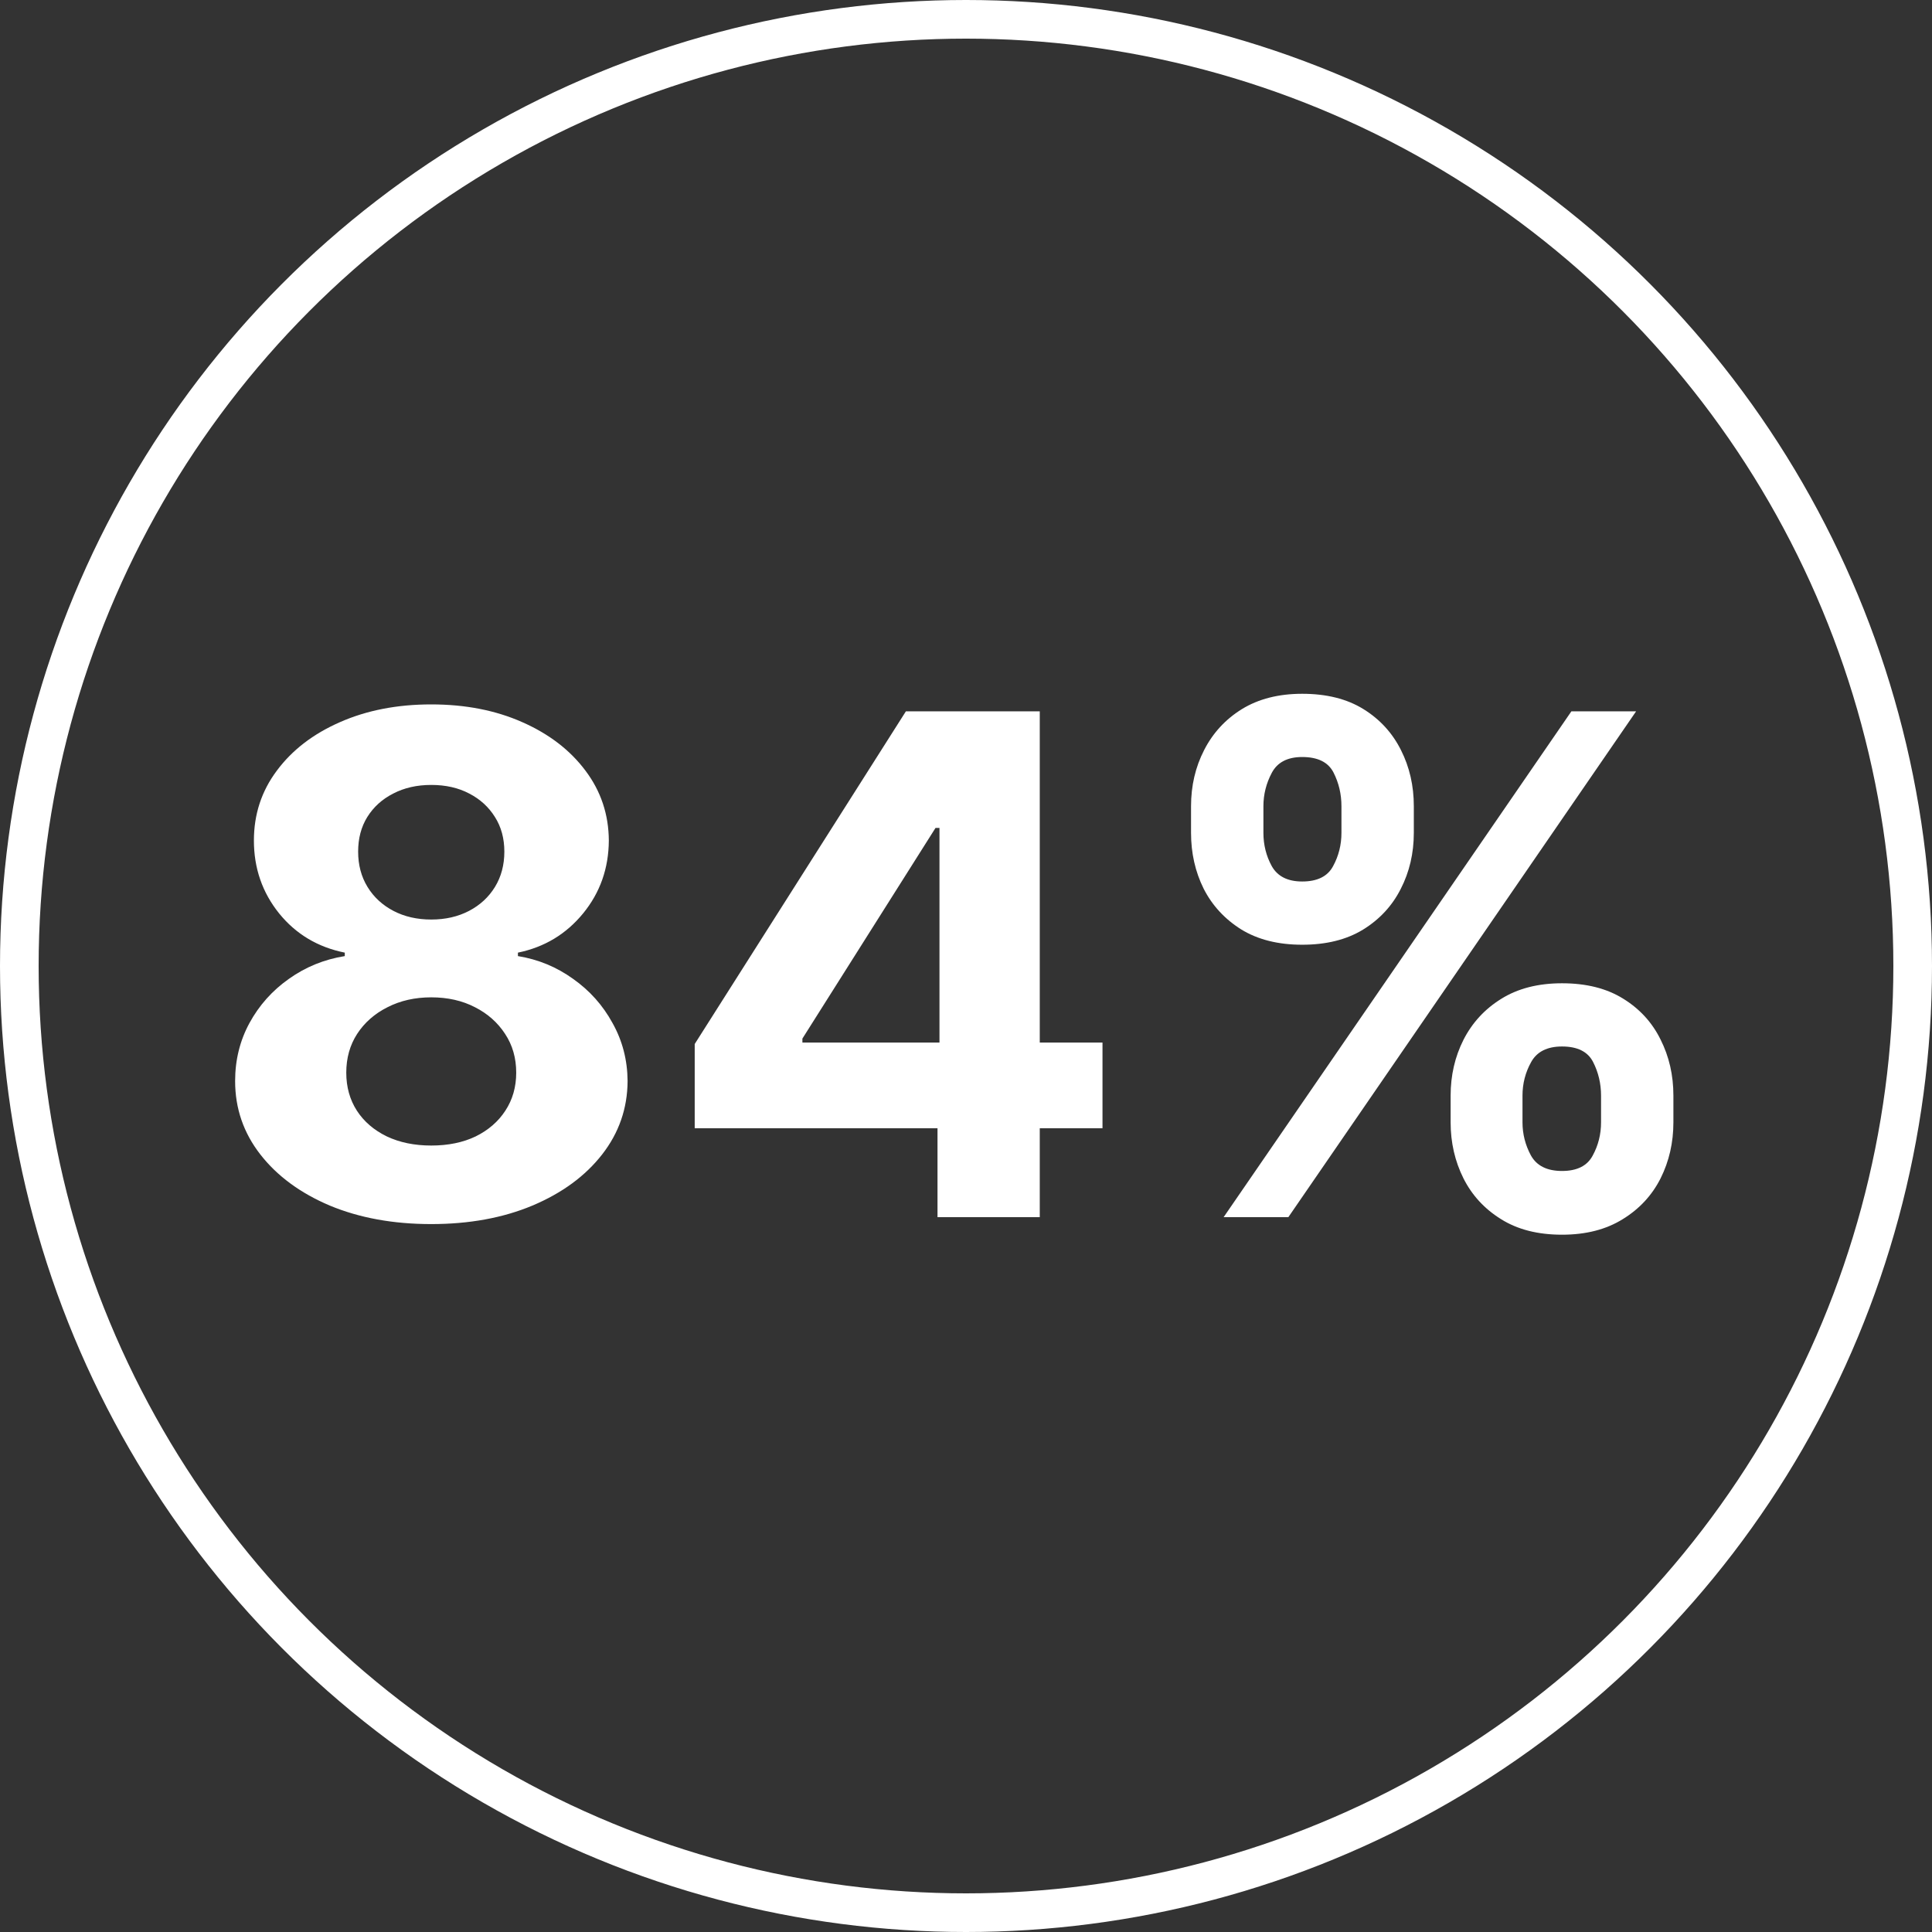
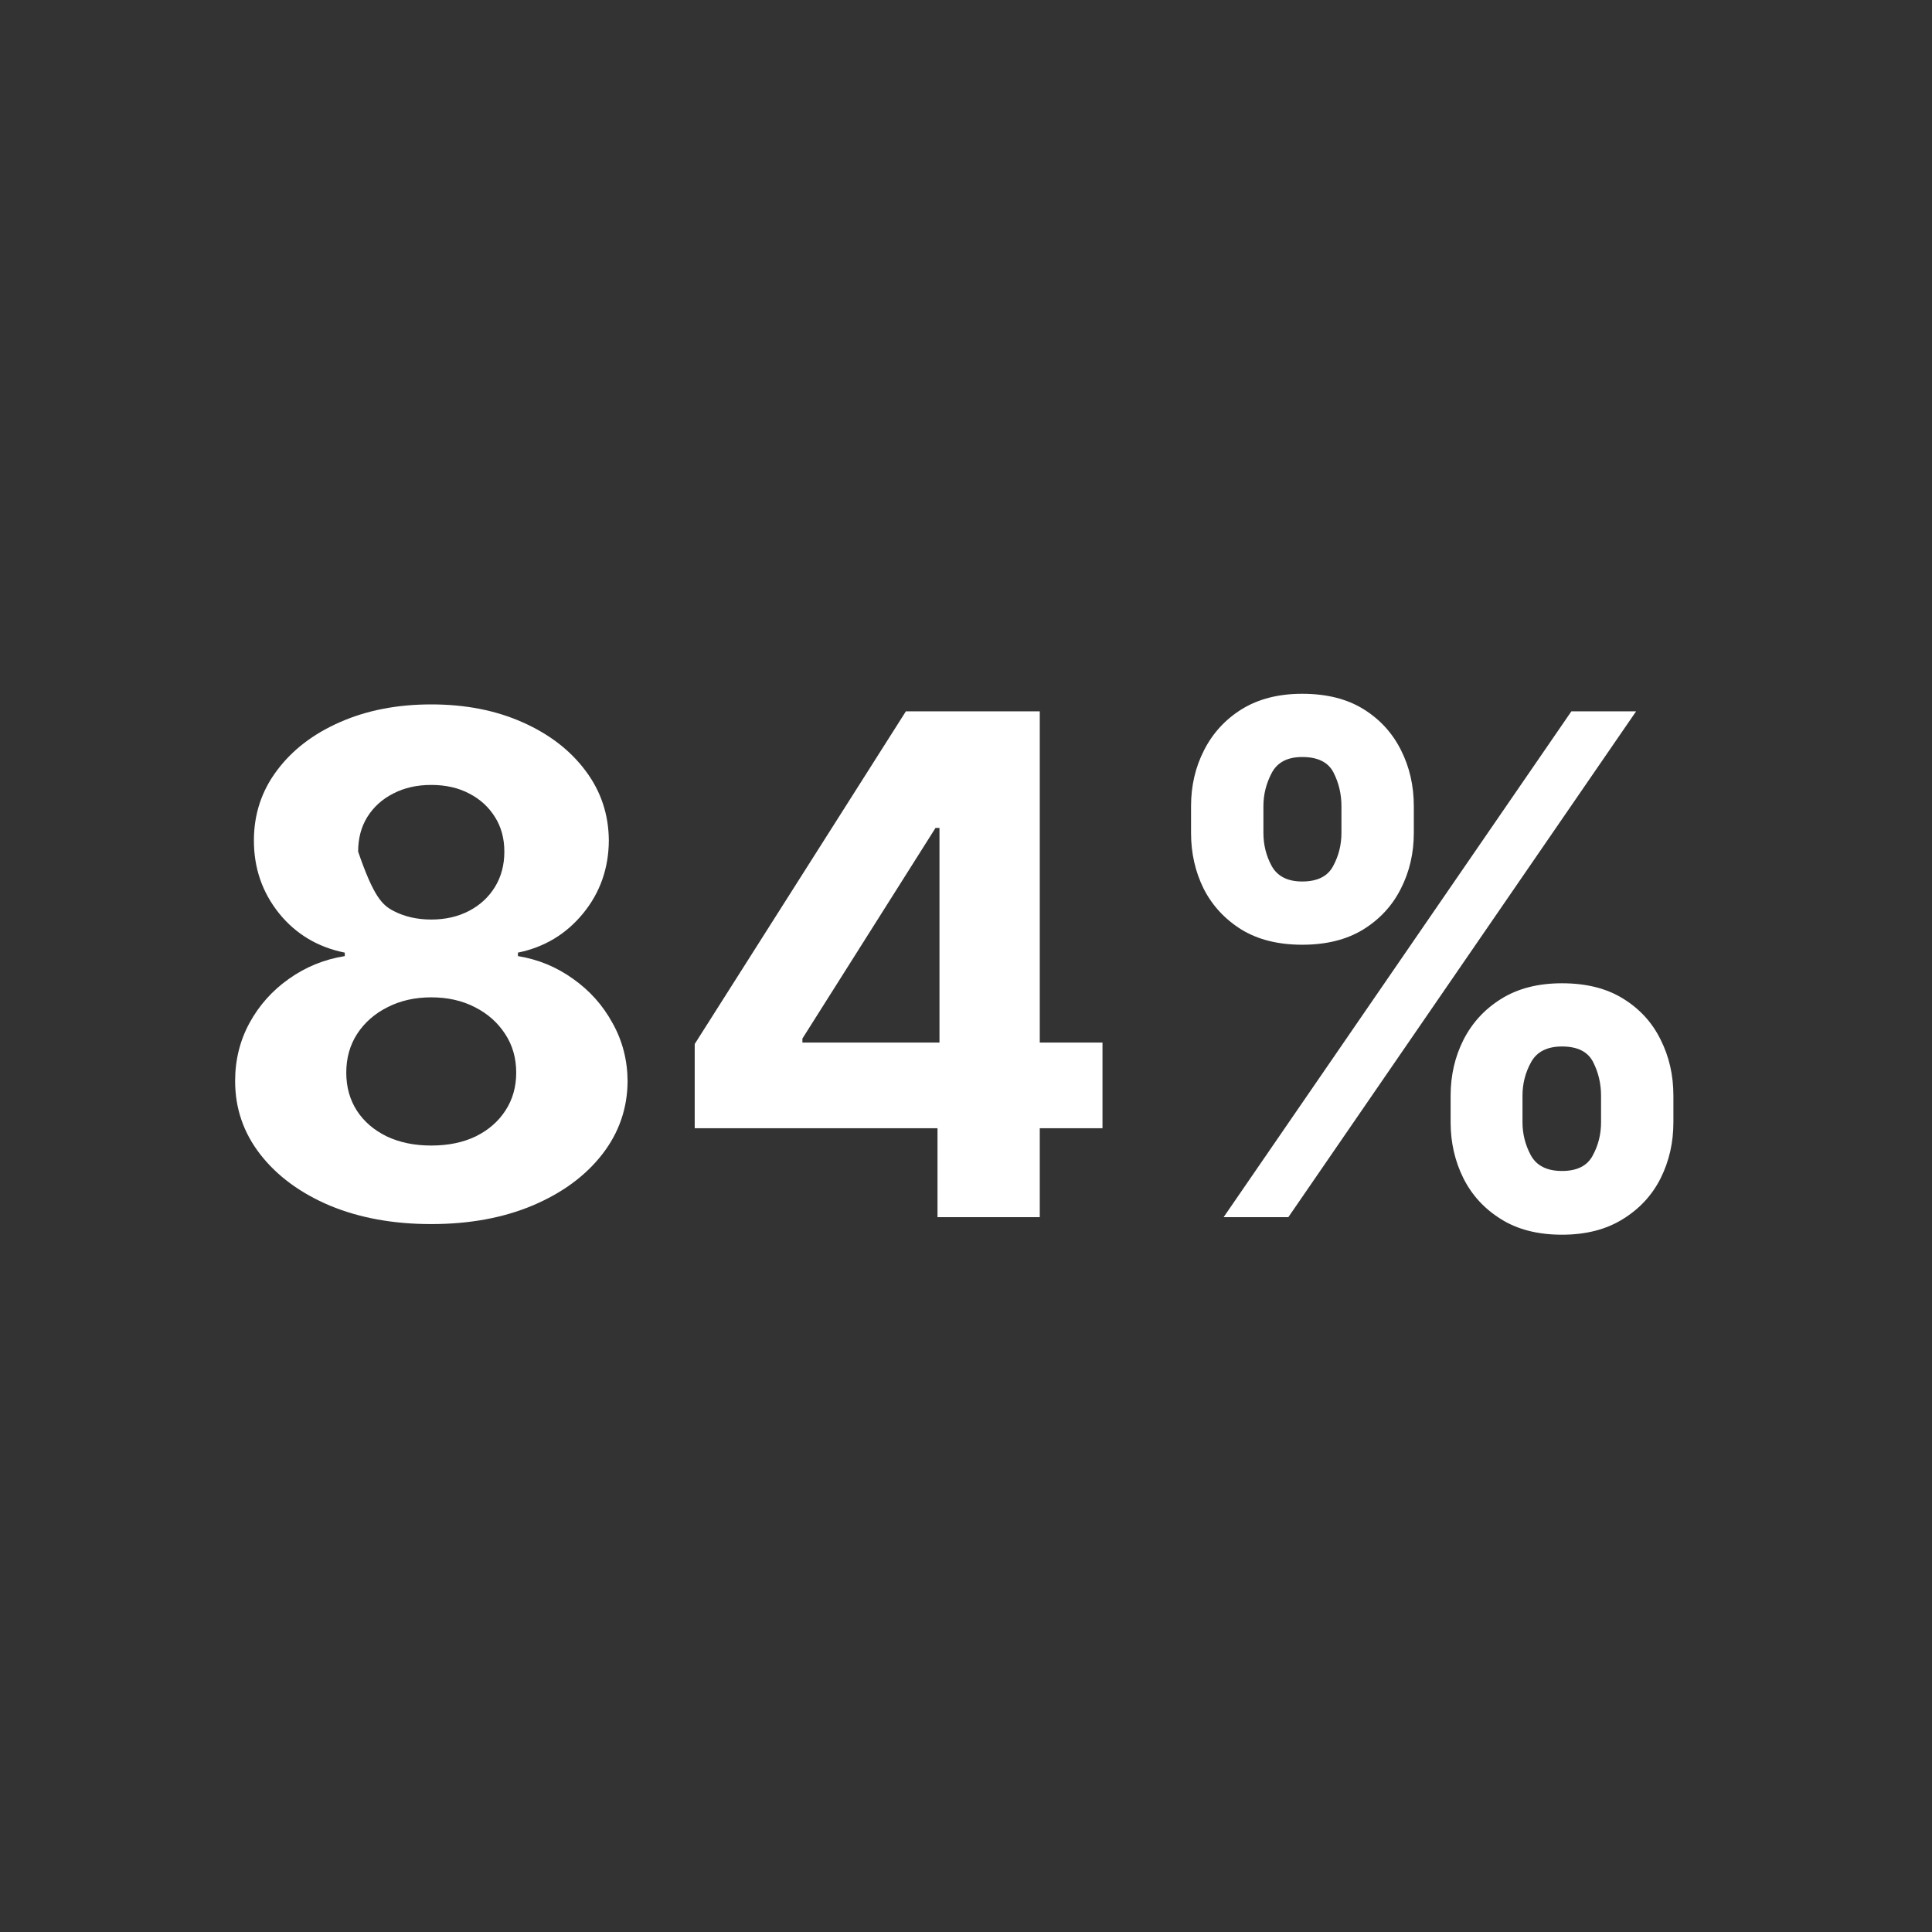
<svg xmlns="http://www.w3.org/2000/svg" width="100" height="100" viewBox="0 0 100 100" fill="none">
  <rect x="0" y="0" width="100" height="100" fill="#333333" stroke="none" />
-   <path d="M22.321 63.358C20.352 63.358 18.601 63.038 17.067 62.399C15.541 61.751 14.344 60.869 13.474 59.753C12.605 58.636 12.17 57.371 12.17 55.956C12.17 54.865 12.417 53.864 12.912 52.952C13.415 52.031 14.096 51.269 14.957 50.663C15.818 50.05 16.781 49.658 17.846 49.487V49.308C16.449 49.027 15.315 48.349 14.446 47.276C13.576 46.193 13.142 44.936 13.142 43.504C13.142 42.149 13.538 40.943 14.331 39.886C15.123 38.821 16.21 37.986 17.591 37.381C18.98 36.767 20.557 36.46 22.321 36.46C24.085 36.46 25.657 36.767 27.038 37.381C28.427 37.994 29.518 38.834 30.311 39.899C31.104 40.956 31.504 42.158 31.513 43.504C31.504 44.945 31.061 46.202 30.183 47.276C29.305 48.349 28.18 49.027 26.808 49.308V49.487C27.856 49.658 28.807 50.05 29.659 50.663C30.52 51.269 31.201 52.031 31.704 52.952C32.216 53.864 32.476 54.865 32.484 55.956C32.476 57.371 32.037 58.636 31.167 59.753C30.298 60.869 29.096 61.751 27.562 62.399C26.037 63.038 24.29 63.358 22.321 63.358ZM22.321 59.293C23.199 59.293 23.966 59.135 24.622 58.82C25.278 58.496 25.79 58.053 26.156 57.49C26.531 56.919 26.719 56.263 26.719 55.521C26.719 54.763 26.527 54.094 26.143 53.514C25.76 52.926 25.24 52.466 24.584 52.133C23.927 51.793 23.173 51.622 22.321 51.622C21.477 51.622 20.723 51.793 20.058 52.133C19.393 52.466 18.869 52.926 18.486 53.514C18.111 54.094 17.923 54.763 17.923 55.521C17.923 56.263 18.106 56.919 18.473 57.49C18.839 58.053 19.355 58.496 20.02 58.82C20.684 59.135 21.451 59.293 22.321 59.293ZM22.321 47.595C23.054 47.595 23.706 47.446 24.277 47.148C24.848 46.849 25.295 46.436 25.619 45.908C25.943 45.379 26.105 44.77 26.105 44.08C26.105 43.398 25.943 42.801 25.619 42.29C25.295 41.77 24.852 41.365 24.29 41.075C23.727 40.777 23.071 40.628 22.321 40.628C21.579 40.628 20.923 40.777 20.352 41.075C19.781 41.365 19.334 41.77 19.01 42.29C18.694 42.801 18.537 43.398 18.537 44.08C18.537 44.77 18.699 45.379 19.023 45.908C19.346 46.436 19.794 46.849 20.365 47.148C20.936 47.446 21.588 47.595 22.321 47.595ZM35.958 58.398V54.038L46.889 36.818H50.647V42.852H48.423L41.532 53.757V53.962H57.065V58.398H35.958ZM48.525 63V57.068L48.627 55.138V36.818H53.818V63H48.525ZM75.084 58.091V56.71C75.084 55.662 75.306 54.699 75.749 53.821C76.201 52.935 76.853 52.227 77.705 51.699C78.566 51.162 79.614 50.894 80.85 50.894C82.103 50.894 83.155 51.158 84.007 51.686C84.868 52.215 85.516 52.922 85.951 53.808C86.394 54.686 86.615 55.653 86.615 56.71V58.091C86.615 59.139 86.394 60.106 85.951 60.993C85.507 61.871 84.855 62.574 83.995 63.102C83.134 63.639 82.085 63.908 80.85 63.908C79.597 63.908 78.544 63.639 77.692 63.102C76.84 62.574 76.192 61.871 75.749 60.993C75.306 60.106 75.084 59.139 75.084 58.091ZM78.804 56.71V58.091C78.804 58.696 78.949 59.267 79.239 59.804C79.537 60.341 80.074 60.609 80.85 60.609C81.625 60.609 82.154 60.345 82.435 59.817C82.725 59.288 82.87 58.713 82.87 58.091V56.71C82.87 56.088 82.733 55.508 82.46 54.972C82.188 54.435 81.651 54.166 80.85 54.166C80.083 54.166 79.55 54.435 79.252 54.972C78.953 55.508 78.804 56.088 78.804 56.71ZM61.648 43.108V41.727C61.648 40.67 61.874 39.703 62.325 38.825C62.777 37.939 63.429 37.231 64.281 36.703C65.142 36.175 66.182 35.91 67.401 35.91C68.662 35.91 69.719 36.175 70.571 36.703C71.424 37.231 72.071 37.939 72.514 38.825C72.958 39.703 73.179 40.67 73.179 41.727V43.108C73.179 44.165 72.953 45.132 72.502 46.01C72.058 46.888 71.406 47.591 70.546 48.119C69.693 48.639 68.645 48.899 67.401 48.899C66.156 48.899 65.104 48.635 64.243 48.106C63.391 47.57 62.743 46.867 62.3 45.997C61.865 45.119 61.648 44.156 61.648 43.108ZM65.394 41.727V43.108C65.394 43.73 65.538 44.305 65.828 44.834C66.127 45.362 66.651 45.626 67.401 45.626C68.185 45.626 68.718 45.362 68.999 44.834C69.288 44.305 69.433 43.73 69.433 43.108V41.727C69.433 41.105 69.297 40.526 69.024 39.989C68.752 39.452 68.21 39.183 67.401 39.183C66.642 39.183 66.118 39.456 65.828 40.001C65.538 40.547 65.394 41.122 65.394 41.727ZM63.335 63L81.335 36.818H84.685L66.685 63H63.335Z" fill="white" />
-   <circle cx="50" cy="50" r="49" stroke="white" stroke-width="2" />
+   <path d="M22.321 63.358C20.352 63.358 18.601 63.038 17.067 62.399C15.541 61.751 14.344 60.869 13.474 59.753C12.605 58.636 12.17 57.371 12.17 55.956C12.17 54.865 12.417 53.864 12.912 52.952C13.415 52.031 14.096 51.269 14.957 50.663C15.818 50.05 16.781 49.658 17.846 49.487V49.308C16.449 49.027 15.315 48.349 14.446 47.276C13.576 46.193 13.142 44.936 13.142 43.504C13.142 42.149 13.538 40.943 14.331 39.886C15.123 38.821 16.21 37.986 17.591 37.381C18.98 36.767 20.557 36.46 22.321 36.46C24.085 36.46 25.657 36.767 27.038 37.381C28.427 37.994 29.518 38.834 30.311 39.899C31.104 40.956 31.504 42.158 31.513 43.504C31.504 44.945 31.061 46.202 30.183 47.276C29.305 48.349 28.18 49.027 26.808 49.308V49.487C27.856 49.658 28.807 50.05 29.659 50.663C30.52 51.269 31.201 52.031 31.704 52.952C32.216 53.864 32.476 54.865 32.484 55.956C32.476 57.371 32.037 58.636 31.167 59.753C30.298 60.869 29.096 61.751 27.562 62.399C26.037 63.038 24.29 63.358 22.321 63.358ZM22.321 59.293C23.199 59.293 23.966 59.135 24.622 58.82C25.278 58.496 25.79 58.053 26.156 57.49C26.531 56.919 26.719 56.263 26.719 55.521C26.719 54.763 26.527 54.094 26.143 53.514C25.76 52.926 25.24 52.466 24.584 52.133C23.927 51.793 23.173 51.622 22.321 51.622C21.477 51.622 20.723 51.793 20.058 52.133C19.393 52.466 18.869 52.926 18.486 53.514C18.111 54.094 17.923 54.763 17.923 55.521C17.923 56.263 18.106 56.919 18.473 57.49C18.839 58.053 19.355 58.496 20.02 58.82C20.684 59.135 21.451 59.293 22.321 59.293ZM22.321 47.595C23.054 47.595 23.706 47.446 24.277 47.148C24.848 46.849 25.295 46.436 25.619 45.908C25.943 45.379 26.105 44.77 26.105 44.08C26.105 43.398 25.943 42.801 25.619 42.29C25.295 41.77 24.852 41.365 24.29 41.075C23.727 40.777 23.071 40.628 22.321 40.628C21.579 40.628 20.923 40.777 20.352 41.075C19.781 41.365 19.334 41.77 19.01 42.29C18.694 42.801 18.537 43.398 18.537 44.08C19.346 46.436 19.794 46.849 20.365 47.148C20.936 47.446 21.588 47.595 22.321 47.595ZM35.958 58.398V54.038L46.889 36.818H50.647V42.852H48.423L41.532 53.757V53.962H57.065V58.398H35.958ZM48.525 63V57.068L48.627 55.138V36.818H53.818V63H48.525ZM75.084 58.091V56.71C75.084 55.662 75.306 54.699 75.749 53.821C76.201 52.935 76.853 52.227 77.705 51.699C78.566 51.162 79.614 50.894 80.85 50.894C82.103 50.894 83.155 51.158 84.007 51.686C84.868 52.215 85.516 52.922 85.951 53.808C86.394 54.686 86.615 55.653 86.615 56.71V58.091C86.615 59.139 86.394 60.106 85.951 60.993C85.507 61.871 84.855 62.574 83.995 63.102C83.134 63.639 82.085 63.908 80.85 63.908C79.597 63.908 78.544 63.639 77.692 63.102C76.84 62.574 76.192 61.871 75.749 60.993C75.306 60.106 75.084 59.139 75.084 58.091ZM78.804 56.71V58.091C78.804 58.696 78.949 59.267 79.239 59.804C79.537 60.341 80.074 60.609 80.85 60.609C81.625 60.609 82.154 60.345 82.435 59.817C82.725 59.288 82.87 58.713 82.87 58.091V56.71C82.87 56.088 82.733 55.508 82.46 54.972C82.188 54.435 81.651 54.166 80.85 54.166C80.083 54.166 79.55 54.435 79.252 54.972C78.953 55.508 78.804 56.088 78.804 56.71ZM61.648 43.108V41.727C61.648 40.67 61.874 39.703 62.325 38.825C62.777 37.939 63.429 37.231 64.281 36.703C65.142 36.175 66.182 35.91 67.401 35.91C68.662 35.91 69.719 36.175 70.571 36.703C71.424 37.231 72.071 37.939 72.514 38.825C72.958 39.703 73.179 40.67 73.179 41.727V43.108C73.179 44.165 72.953 45.132 72.502 46.01C72.058 46.888 71.406 47.591 70.546 48.119C69.693 48.639 68.645 48.899 67.401 48.899C66.156 48.899 65.104 48.635 64.243 48.106C63.391 47.57 62.743 46.867 62.3 45.997C61.865 45.119 61.648 44.156 61.648 43.108ZM65.394 41.727V43.108C65.394 43.73 65.538 44.305 65.828 44.834C66.127 45.362 66.651 45.626 67.401 45.626C68.185 45.626 68.718 45.362 68.999 44.834C69.288 44.305 69.433 43.73 69.433 43.108V41.727C69.433 41.105 69.297 40.526 69.024 39.989C68.752 39.452 68.21 39.183 67.401 39.183C66.642 39.183 66.118 39.456 65.828 40.001C65.538 40.547 65.394 41.122 65.394 41.727ZM63.335 63L81.335 36.818H84.685L66.685 63H63.335Z" fill="white" />
</svg>